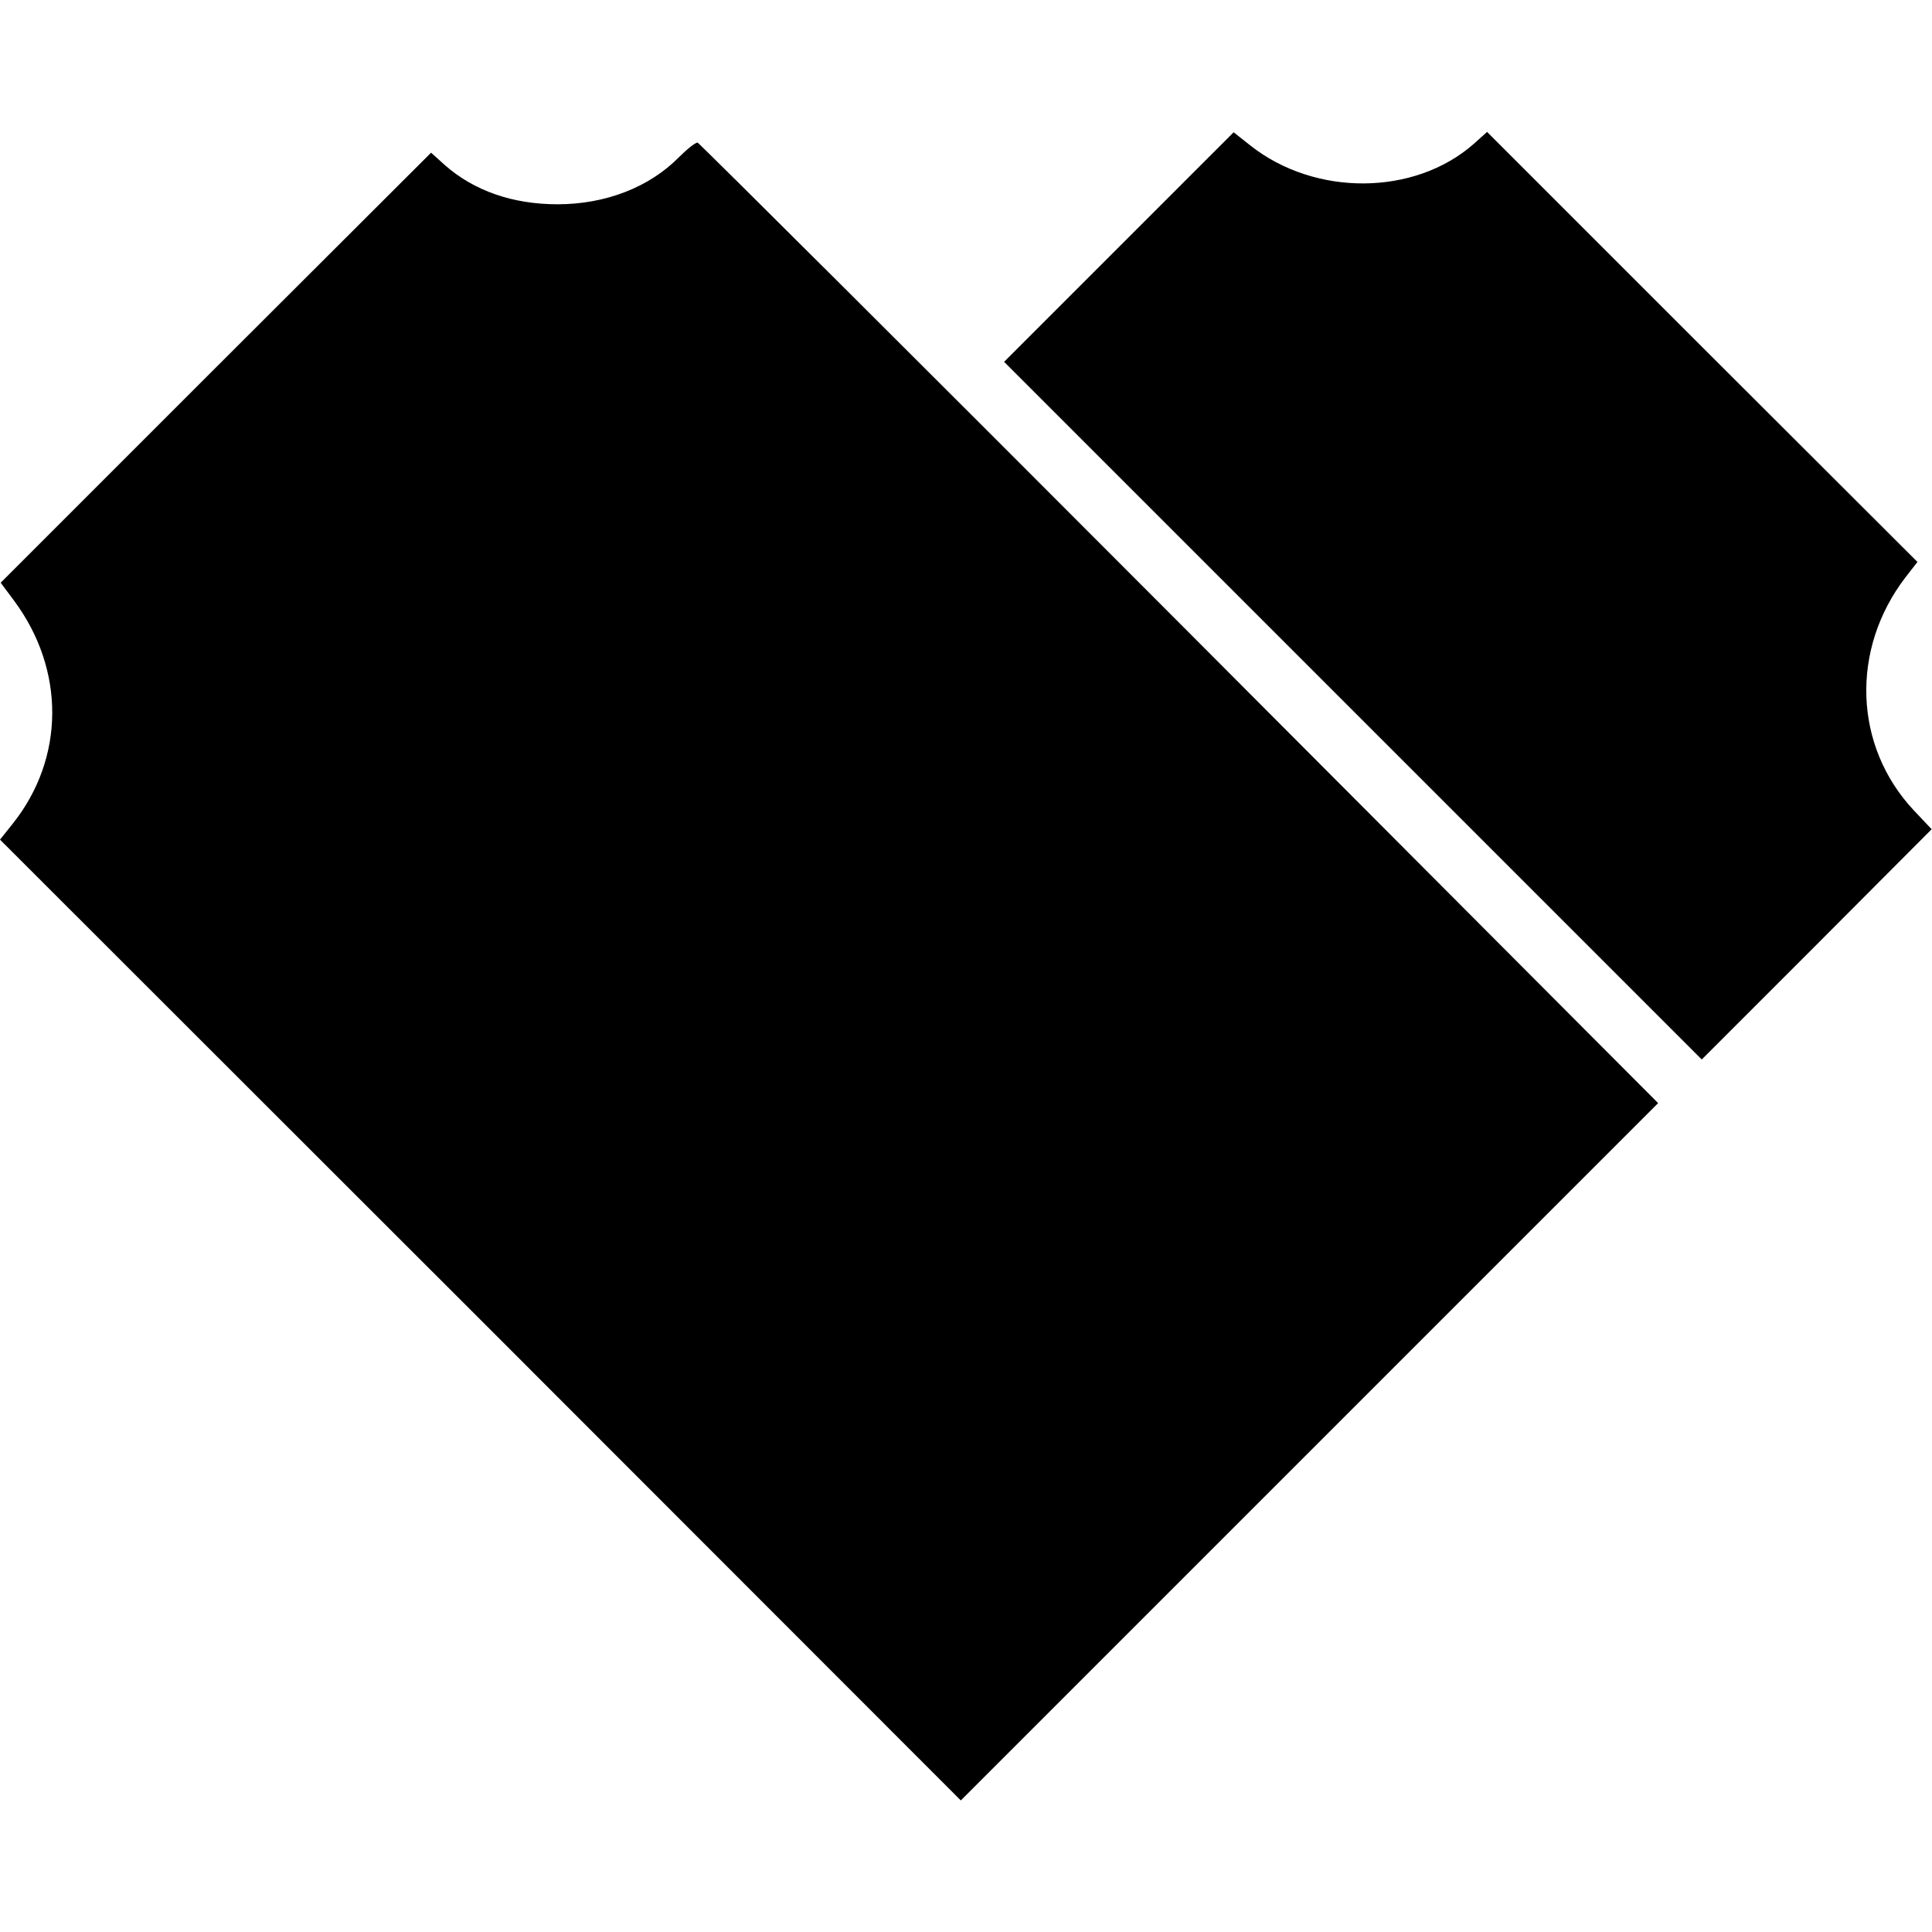
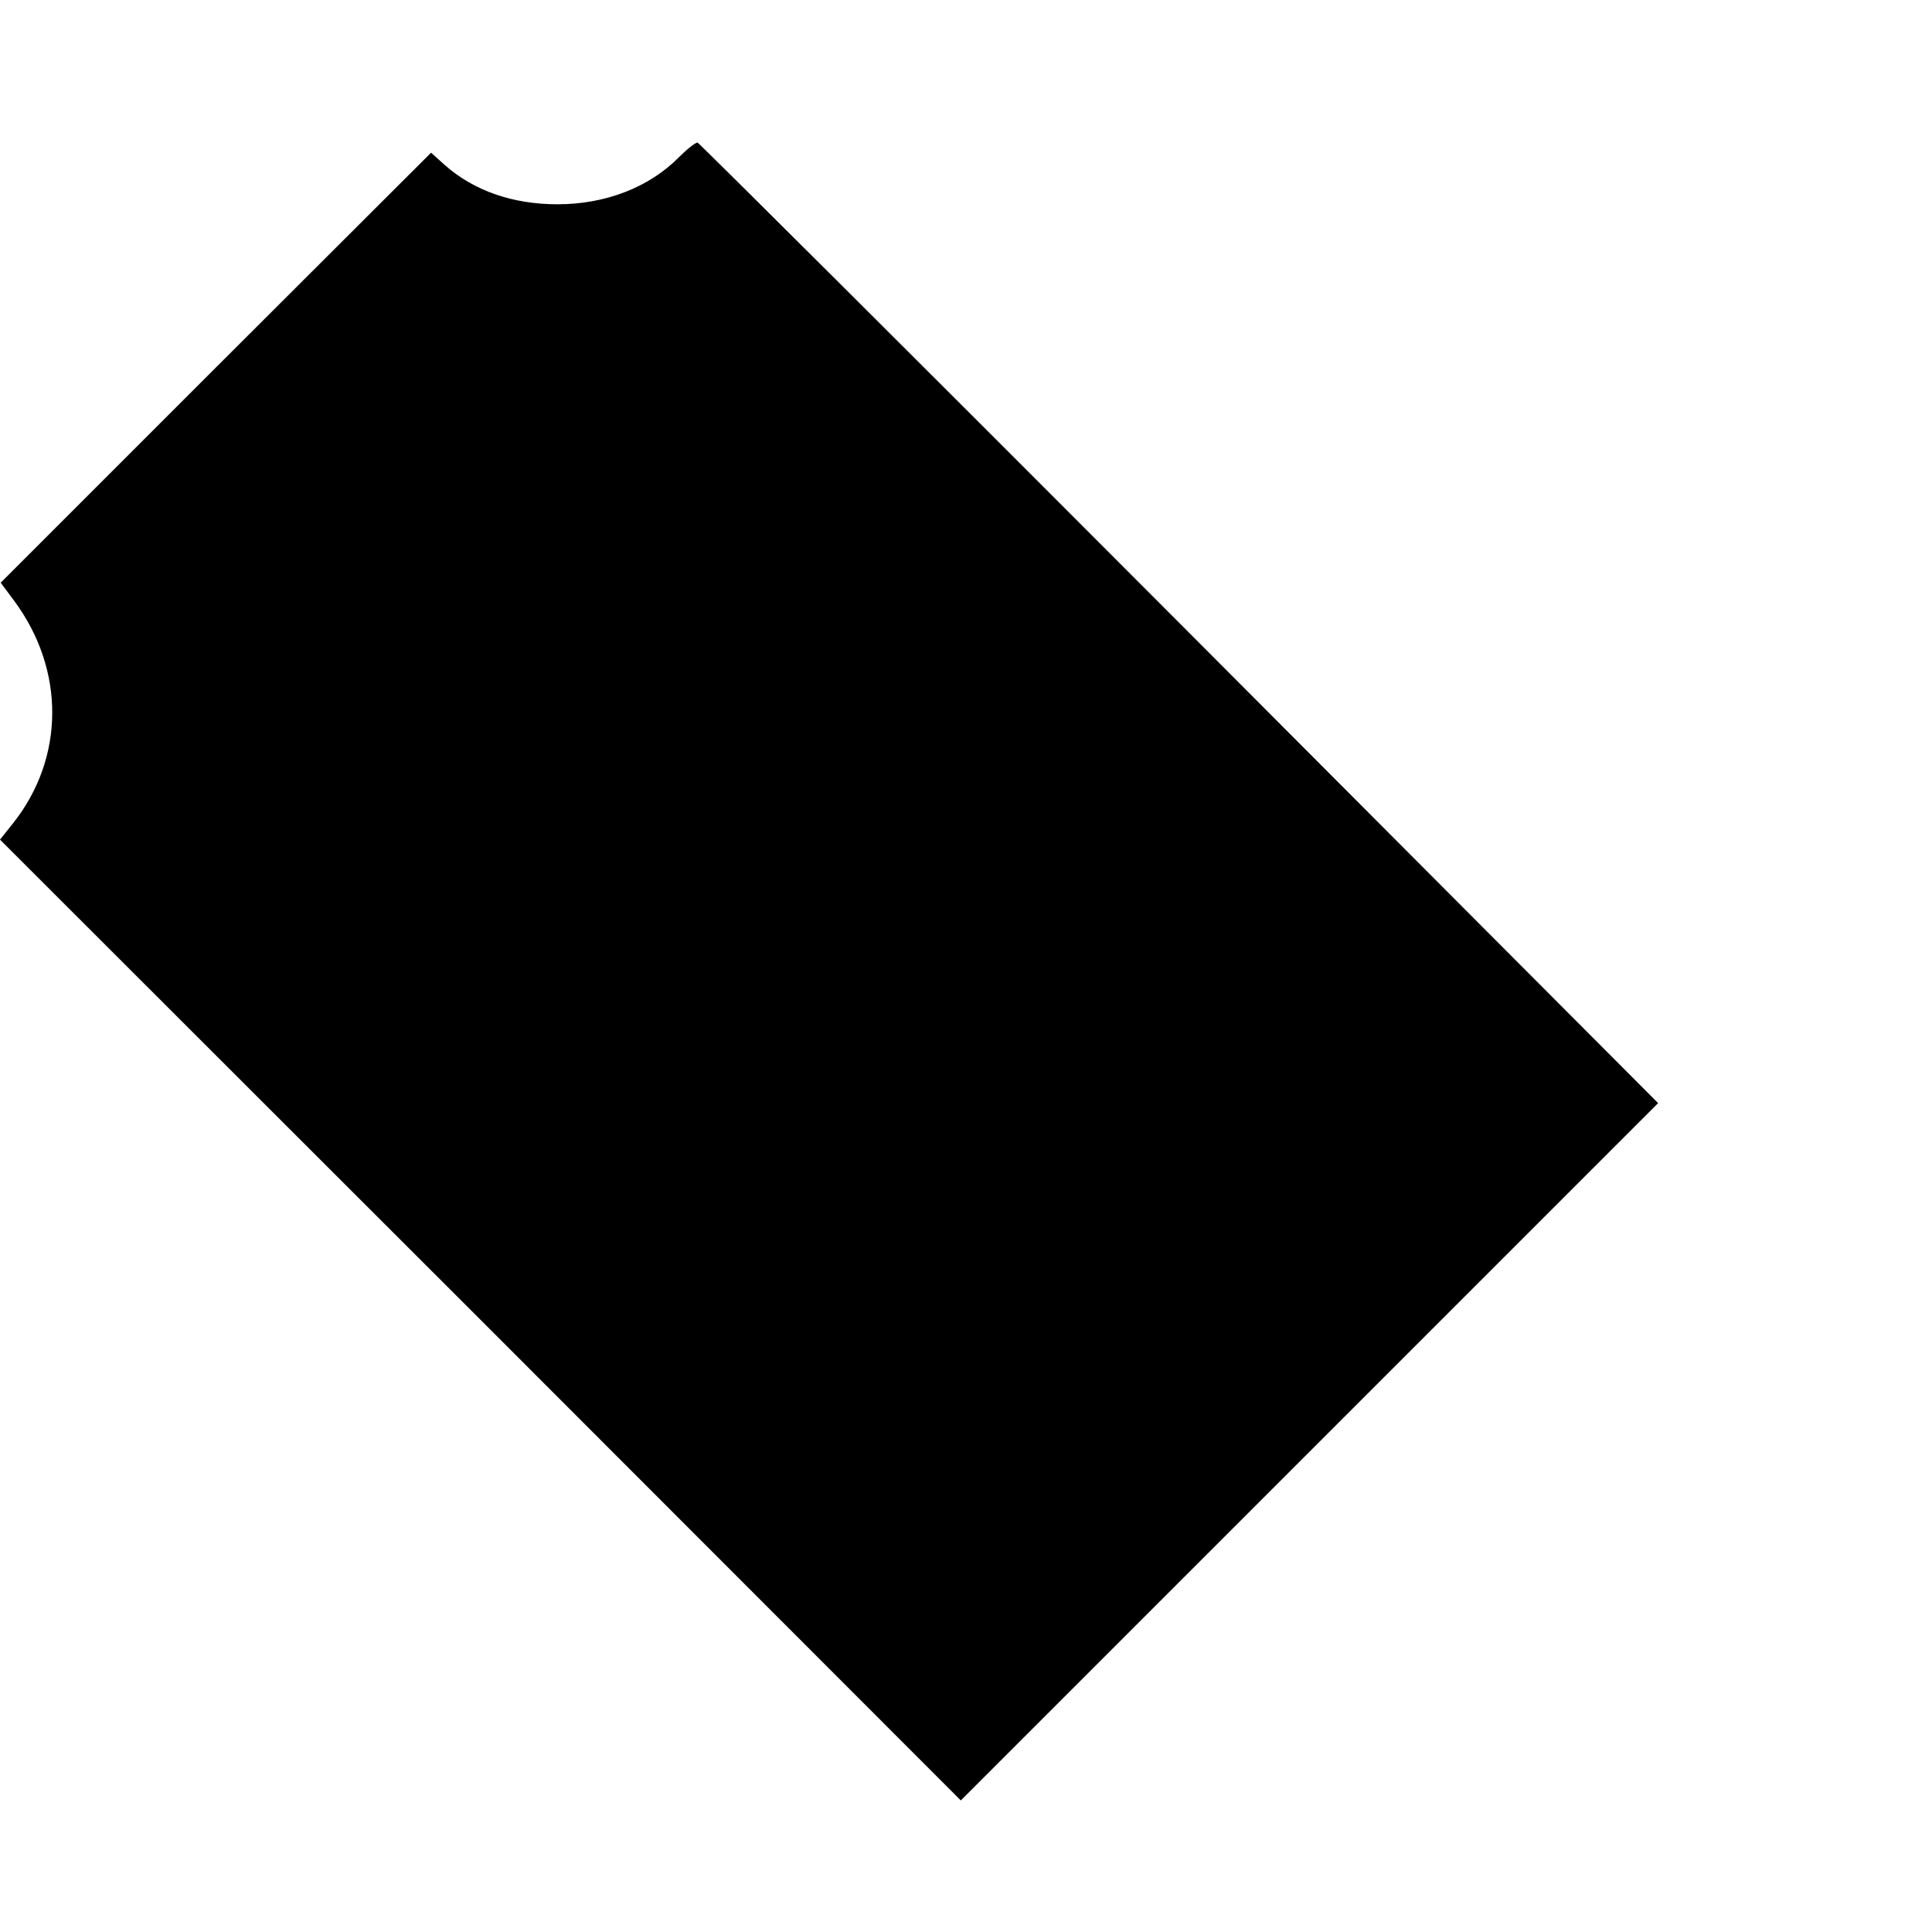
<svg xmlns="http://www.w3.org/2000/svg" version="1.0" width="558pt" height="558pt" viewBox="0 0 558 558" preserveAspectRatio="xMidYMid meet">
  <g transform="translate(0,558) scale(0.1,-0.1)" fill="#000000" stroke="none">
-     <path d="M3232 4867 l-332 -332 1008 -1008 1007 -1007 332 332 332 333 -52 55 c-173 185 -183 464 -24 672 l35 45 -622 621 -621 621 -39 -35 c-171 -150 -458 -152 -645 -4 l-48 38 -331 -331z" />
    <path d="M1961 5126 c-86 -87 -212 -136 -351 -136 -129 0 -241 39 -325 113 l-40 36 -622 -621 -621 -621 38 -51 c149 -200 148 -456 -4 -646 l-36 -45 1388 -1387 1387 -1388 1007 1007 1007 1007 -1382 1386 c-760 762 -1387 1386 -1392 1388 -6 1 -30 -18 -54 -42z" />
  </g>
</svg>